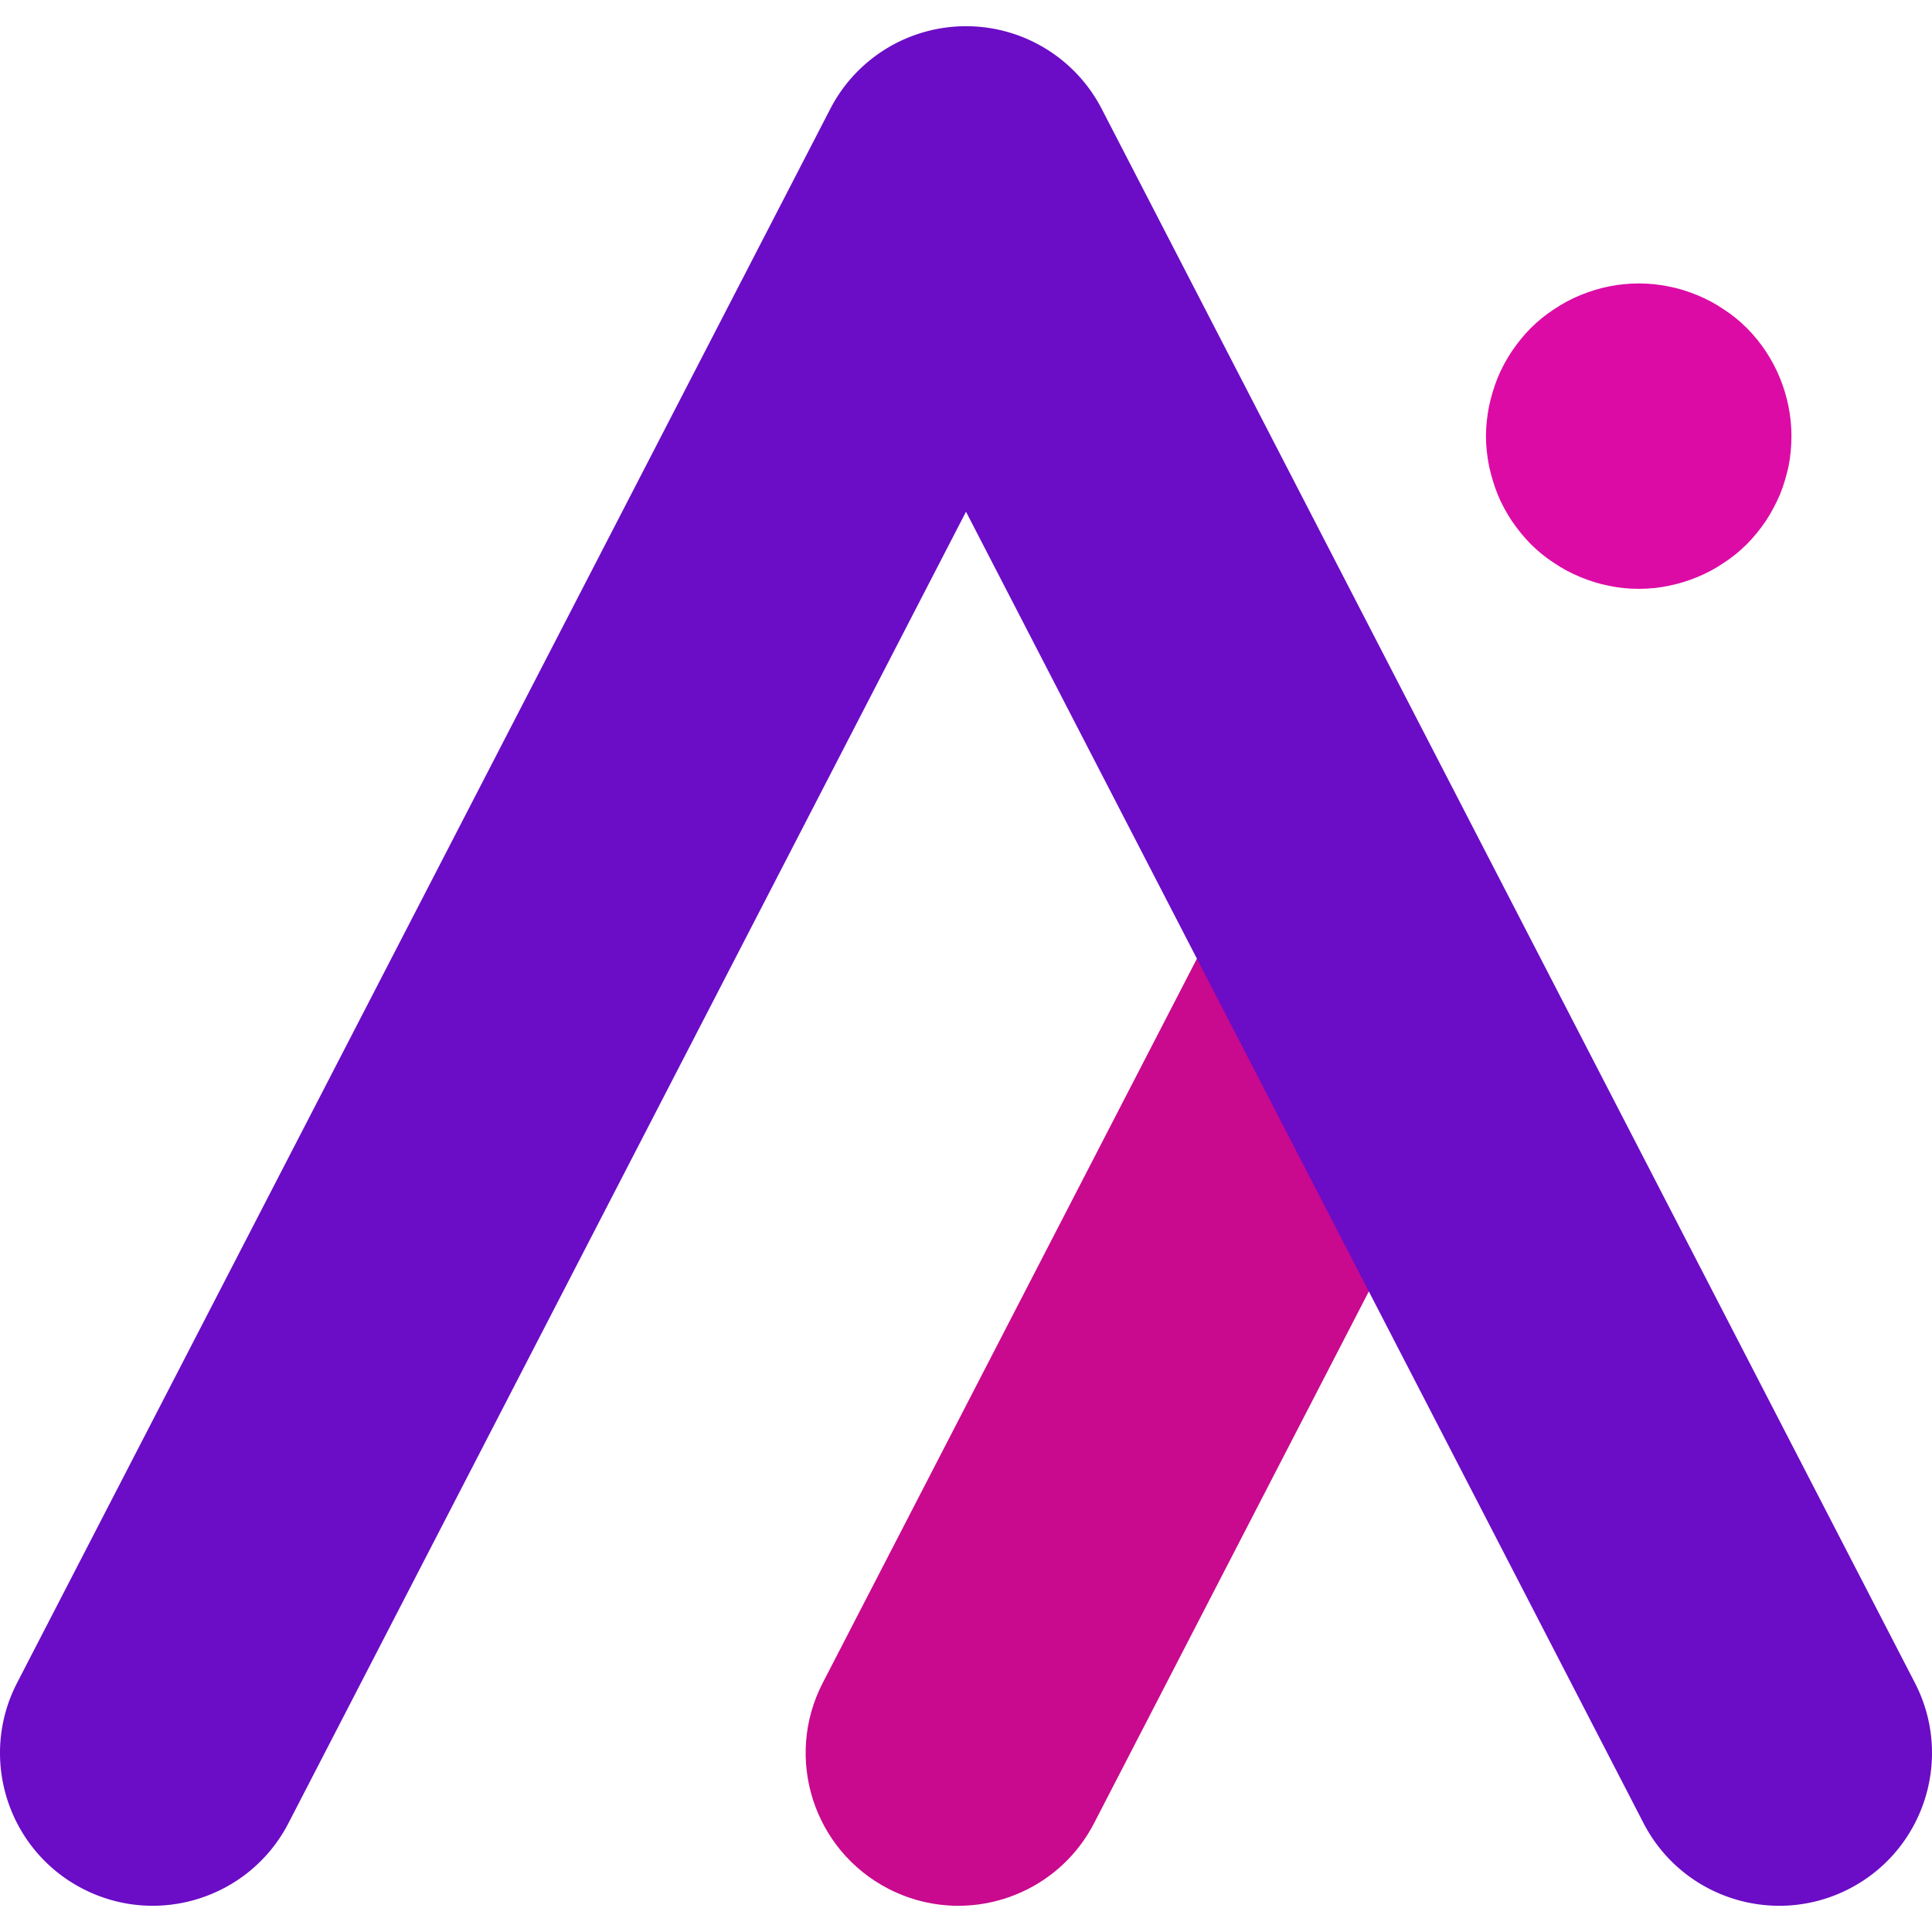
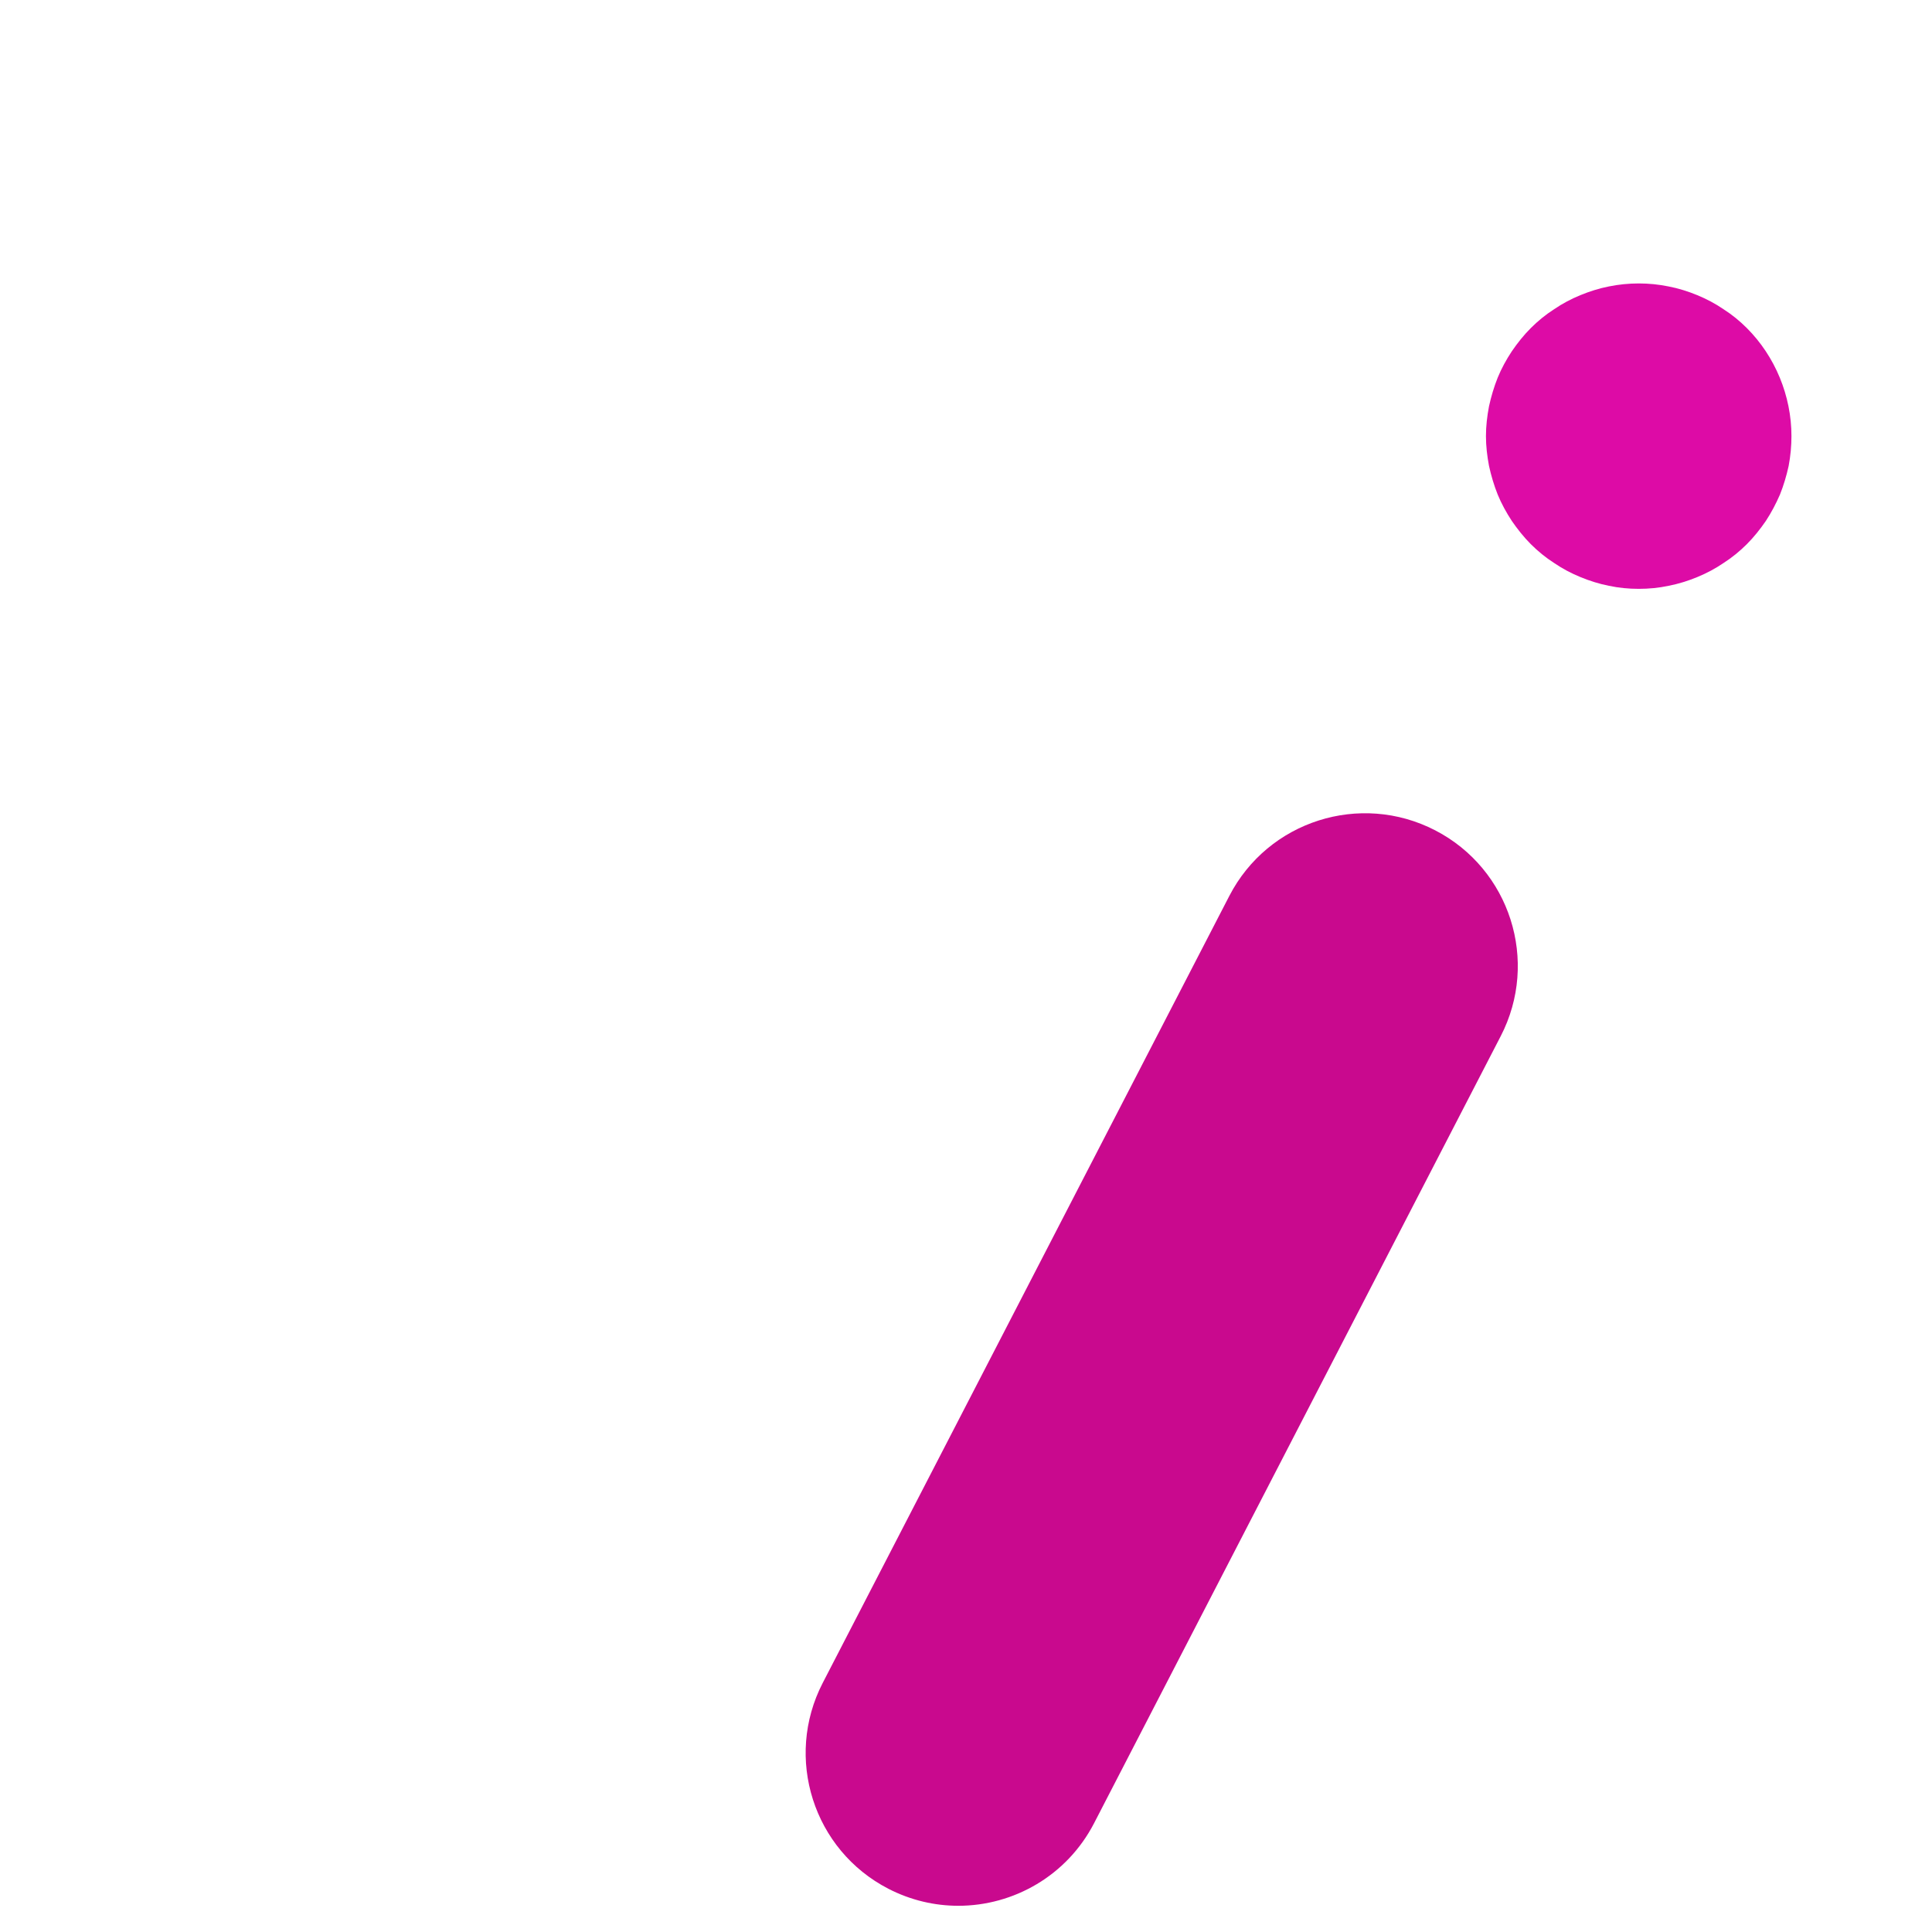
<svg xmlns="http://www.w3.org/2000/svg" version="1.0" width="100%" height="100%" viewBox="0 0 100 100">
  <svg viewBox="9.996 6.52 1010.009 982.6">
    <path fill="#C9098E" d="M510.98 989.12c-12.34 0-24.86-2.87-36.59-8.92-39.18-20.24-54.53-68.41-34.29-107.59l212.57-411.44c20.24-39.17 68.4-54.52 107.59-34.29 39.18 20.24 54.53 68.41 34.29 107.59L581.98 945.9c-14.18 27.47-42.09 43.22-71 43.22z" />
-     <path fill="#6B0CC6" d="M940.2 989.12c-28.91 0-56.82-15.75-71.01-43.22L515 260.33 160.8 945.9c-20.24 39.18-68.41 54.52-107.59 34.29-39.18-20.24-54.53-68.41-34.29-107.59L444.06 49.72A79.844 79.844 0 0 1 515 6.52c29.86 0 57.23 16.66 70.94 43.2l425.14 822.89c20.24 39.18 4.89 87.35-34.29 107.59-11.72 6.05-24.25 8.92-36.59 8.92z" />
    <path fill="#DD0BA6" d="M866.68 300.65c-5.16 0-10.44-.49-15.6-1.6-5.04-.98-10.08-2.58-14.87-4.55-4.79-1.97-9.46-4.42-13.76-7.37-4.42-2.83-8.47-6.14-12.16-9.83-3.69-3.69-7-7.87-9.95-12.16-2.82-4.3-5.41-8.97-7.37-13.76-1.97-4.91-3.44-9.95-4.55-14.98-.98-5.16-1.6-10.44-1.6-15.6s.61-10.44 1.6-15.6c1.11-5.04 2.58-10.07 4.55-14.99 1.96-4.79 4.54-9.46 7.37-13.75 2.95-4.3 6.26-8.48 9.95-12.16 3.69-3.68 7.74-7 12.16-9.82 4.3-2.95 8.97-5.41 13.76-7.37 4.79-1.97 9.83-3.56 14.87-4.55 10.32-2.09 21-2.09 31.2 0 5.16.98 10.2 2.58 14.99 4.55 4.79 1.97 9.46 4.42 13.76 7.37 4.42 2.82 8.47 6.14 12.16 9.82 14.86 14.86 23.34 35.5 23.34 56.51 0 5.16-.49 10.44-1.47 15.6-1.11 5.03-2.58 10.07-4.55 14.98-2.09 4.79-4.54 9.46-7.37 13.76-2.95 4.3-6.26 8.47-9.95 12.16-3.69 3.68-7.74 7-12.16 9.83-4.3 2.95-8.97 5.4-13.76 7.37-4.79 1.97-9.83 3.56-14.99 4.55-5.04 1.09-10.32 1.59-15.6 1.59z" />
  </svg>
</svg>